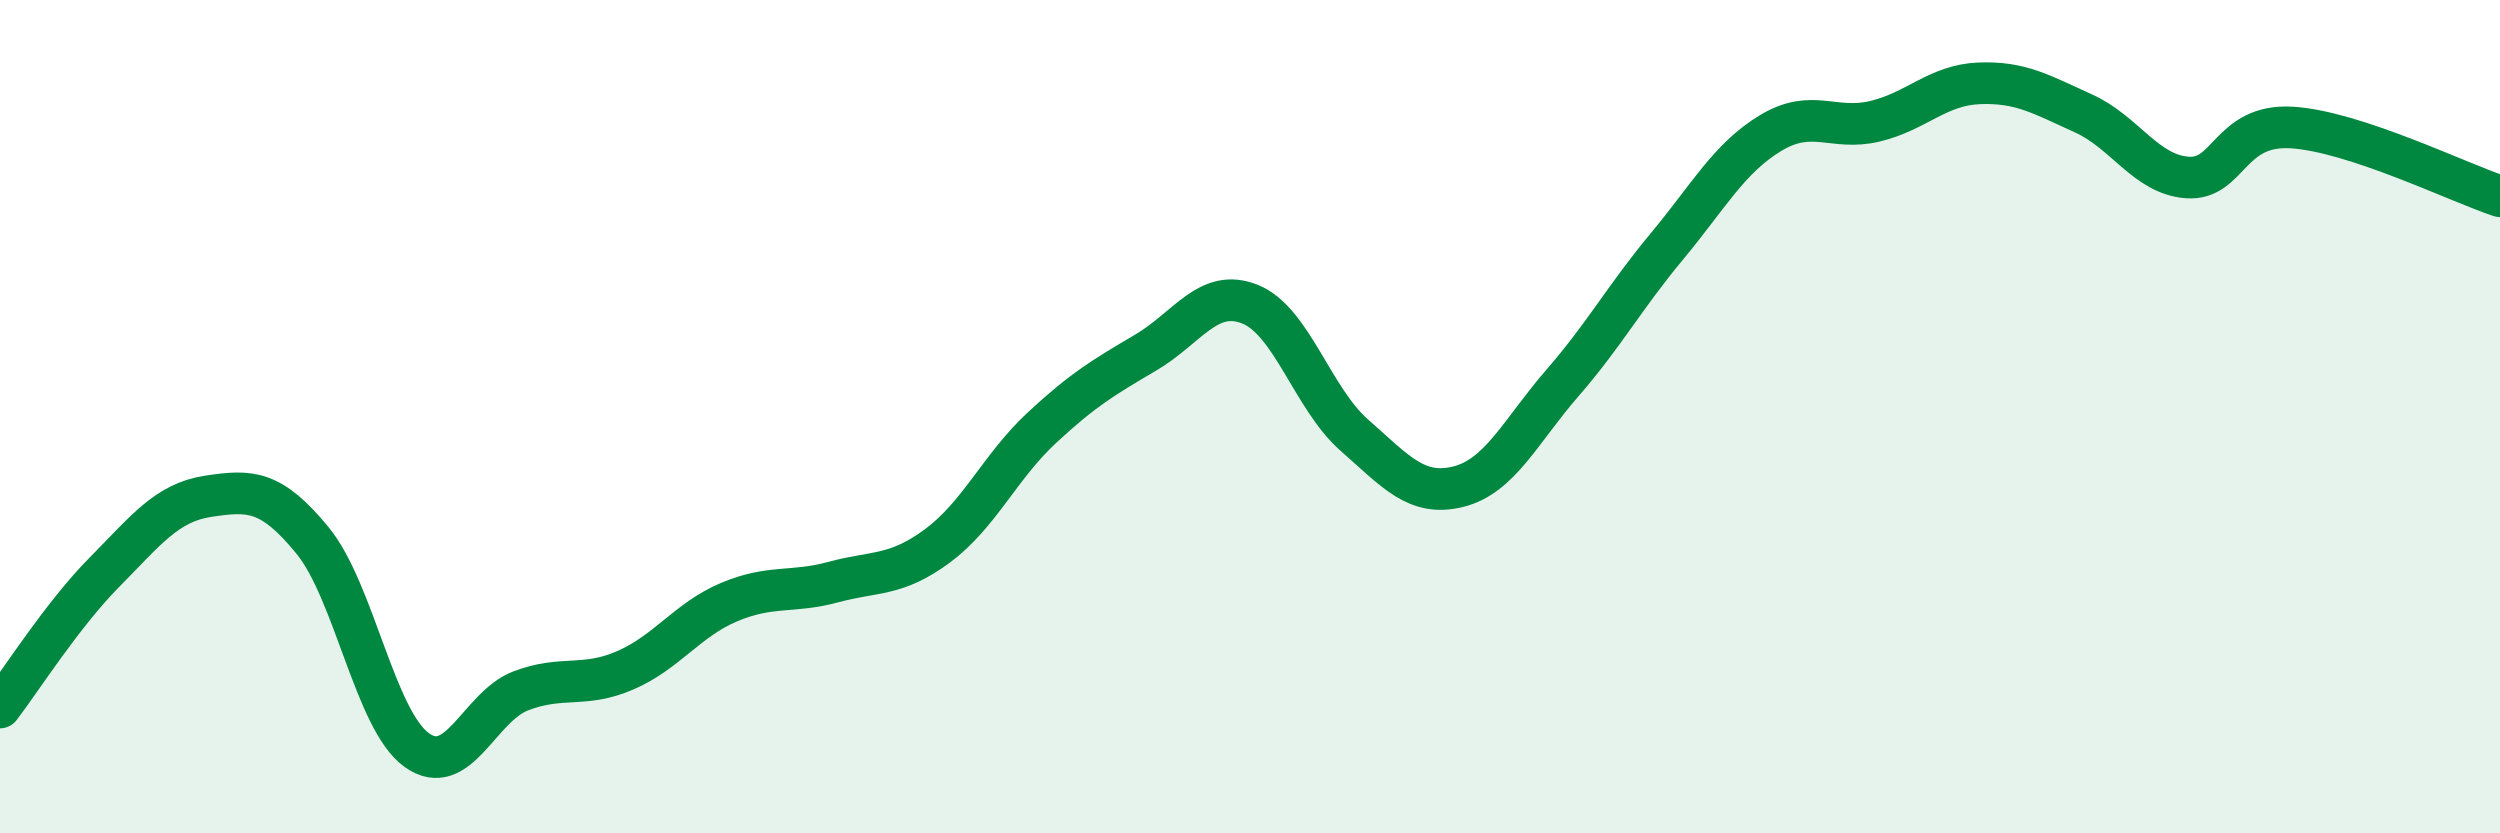
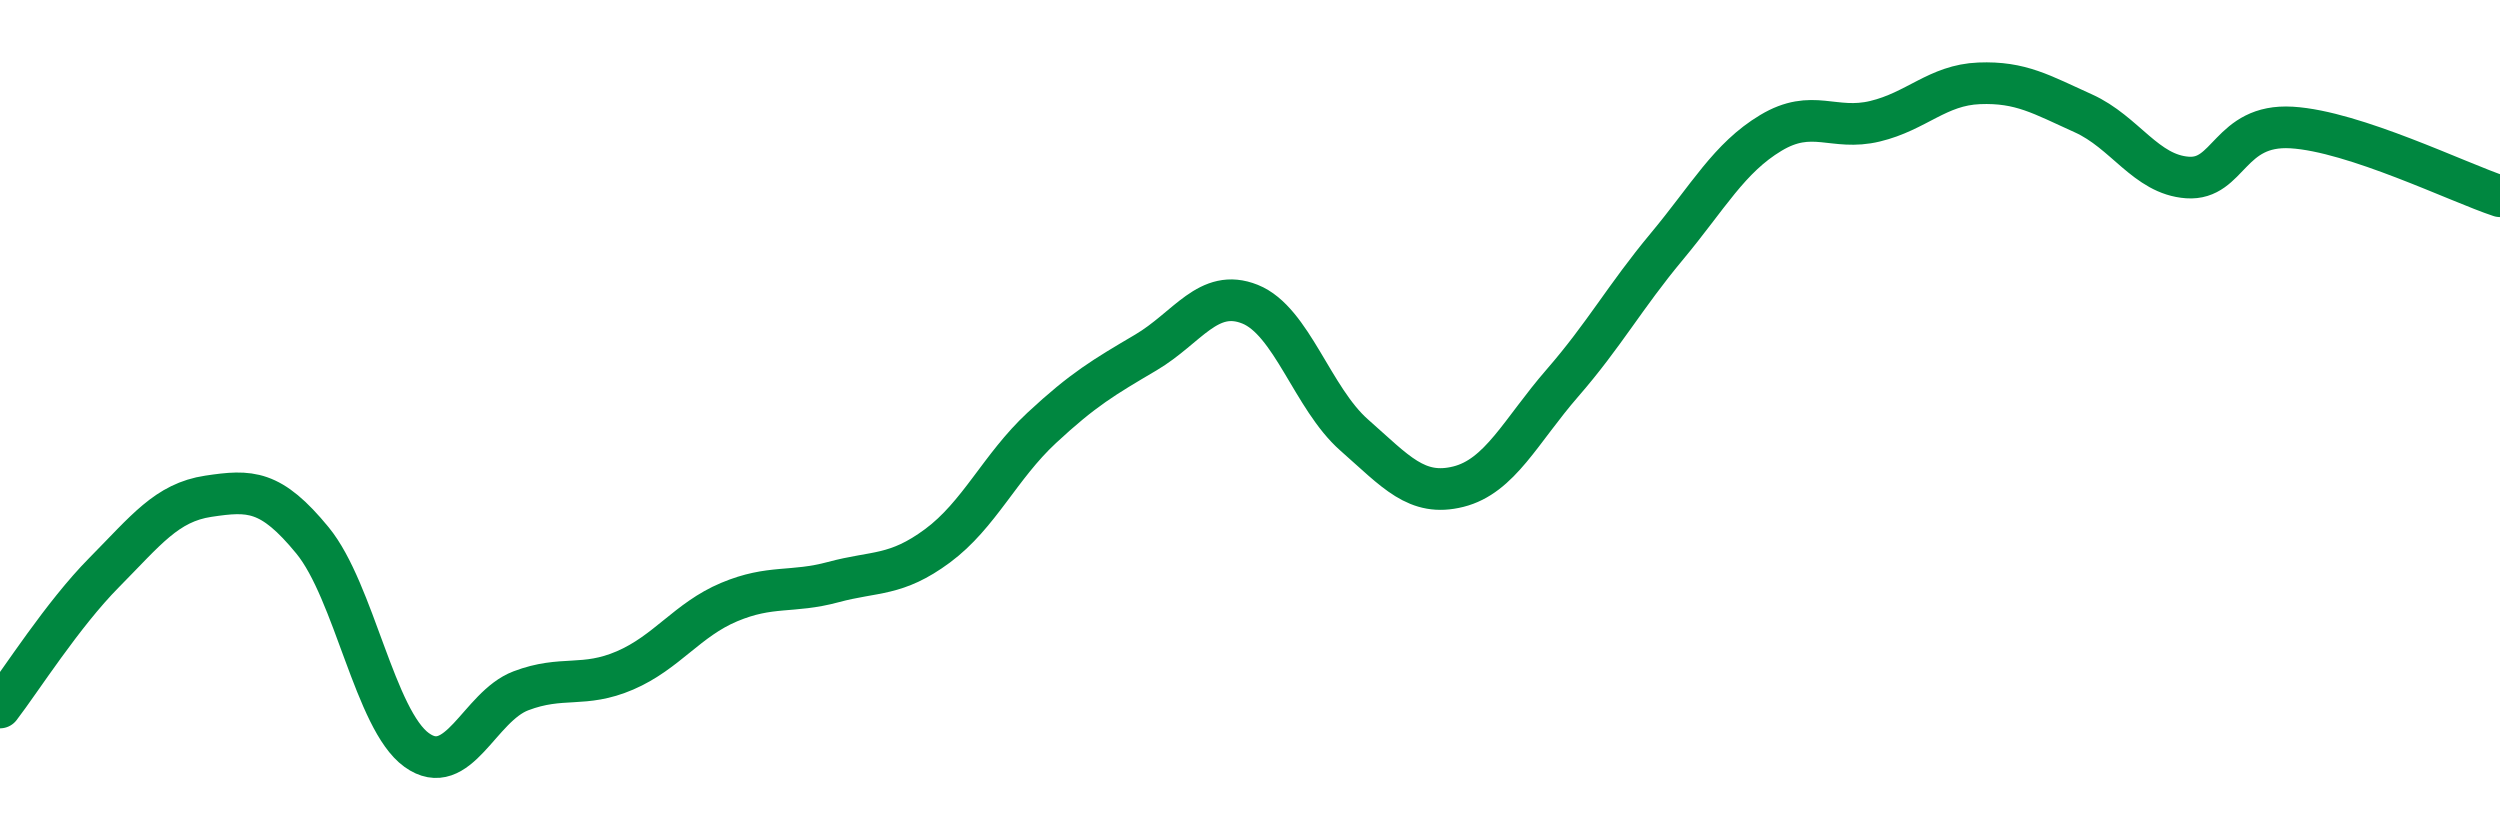
<svg xmlns="http://www.w3.org/2000/svg" width="60" height="20" viewBox="0 0 60 20">
-   <path d="M 0,16.98 C 0.5,16.33 1.5,14.75 2.5,13.74 C 3.5,12.73 4,12.06 5,11.91 C 6,11.76 6.5,11.75 7.5,12.97 C 8.5,14.19 9,17.28 10,18 C 11,18.72 11.5,16.96 12.5,16.58 C 13.5,16.2 14,16.52 15,16.09 C 16,15.66 16.5,14.87 17.5,14.45 C 18.5,14.03 19,14.24 20,13.97 C 21,13.7 21.5,13.84 22.5,13.1 C 23.5,12.36 24,11.2 25,10.27 C 26,9.34 26.5,9.05 27.5,8.46 C 28.5,7.87 29,6.9 30,7.3 C 31,7.7 31.5,9.56 32.5,10.44 C 33.5,11.32 34,11.93 35,11.68 C 36,11.43 36.5,10.34 37.5,9.19 C 38.5,8.04 39,7.12 40,5.92 C 41,4.72 41.5,3.79 42.5,3.19 C 43.5,2.59 44,3.15 45,2.91 C 46,2.67 46.5,2.04 47.5,2 C 48.5,1.96 49,2.27 50,2.72 C 51,3.17 51.5,4.19 52.5,4.26 C 53.5,4.33 53.5,2.97 55,3.06 C 56.5,3.15 59,4.38 60,4.71L60 20L0 20Z" fill="#008740" opacity="0.1" stroke-linecap="round" stroke-linejoin="round" />
  <path d="M 0,16.98 C 0.5,16.33 1.5,14.75 2.5,13.74 C 3.5,12.73 4,12.06 5,11.91 C 6,11.76 6.5,11.75 7.5,12.97 C 8.5,14.19 9,17.28 10,18 C 11,18.72 11.5,16.96 12.5,16.58 C 13.5,16.2 14,16.52 15,16.09 C 16,15.66 16.5,14.87 17.5,14.45 C 18.5,14.03 19,14.24 20,13.97 C 21,13.7 21.5,13.84 22.5,13.1 C 23.5,12.36 24,11.2 25,10.27 C 26,9.34 26.5,9.05 27.5,8.46 C 28.5,7.87 29,6.9 30,7.3 C 31,7.7 31.5,9.56 32.5,10.44 C 33.5,11.32 34,11.93 35,11.68 C 36,11.43 36.5,10.34 37.5,9.19 C 38.5,8.04 39,7.12 40,5.92 C 41,4.72 41.5,3.79 42.5,3.19 C 43.5,2.59 44,3.15 45,2.91 C 46,2.67 46.5,2.04 47.5,2 C 48.5,1.96 49,2.27 50,2.72 C 51,3.17 51.5,4.19 52.5,4.26 C 53.5,4.33 53.5,2.97 55,3.06 C 56.5,3.15 59,4.38 60,4.71" stroke="#008740" stroke-width="1" fill="none" stroke-linecap="round" stroke-linejoin="round" />
</svg>